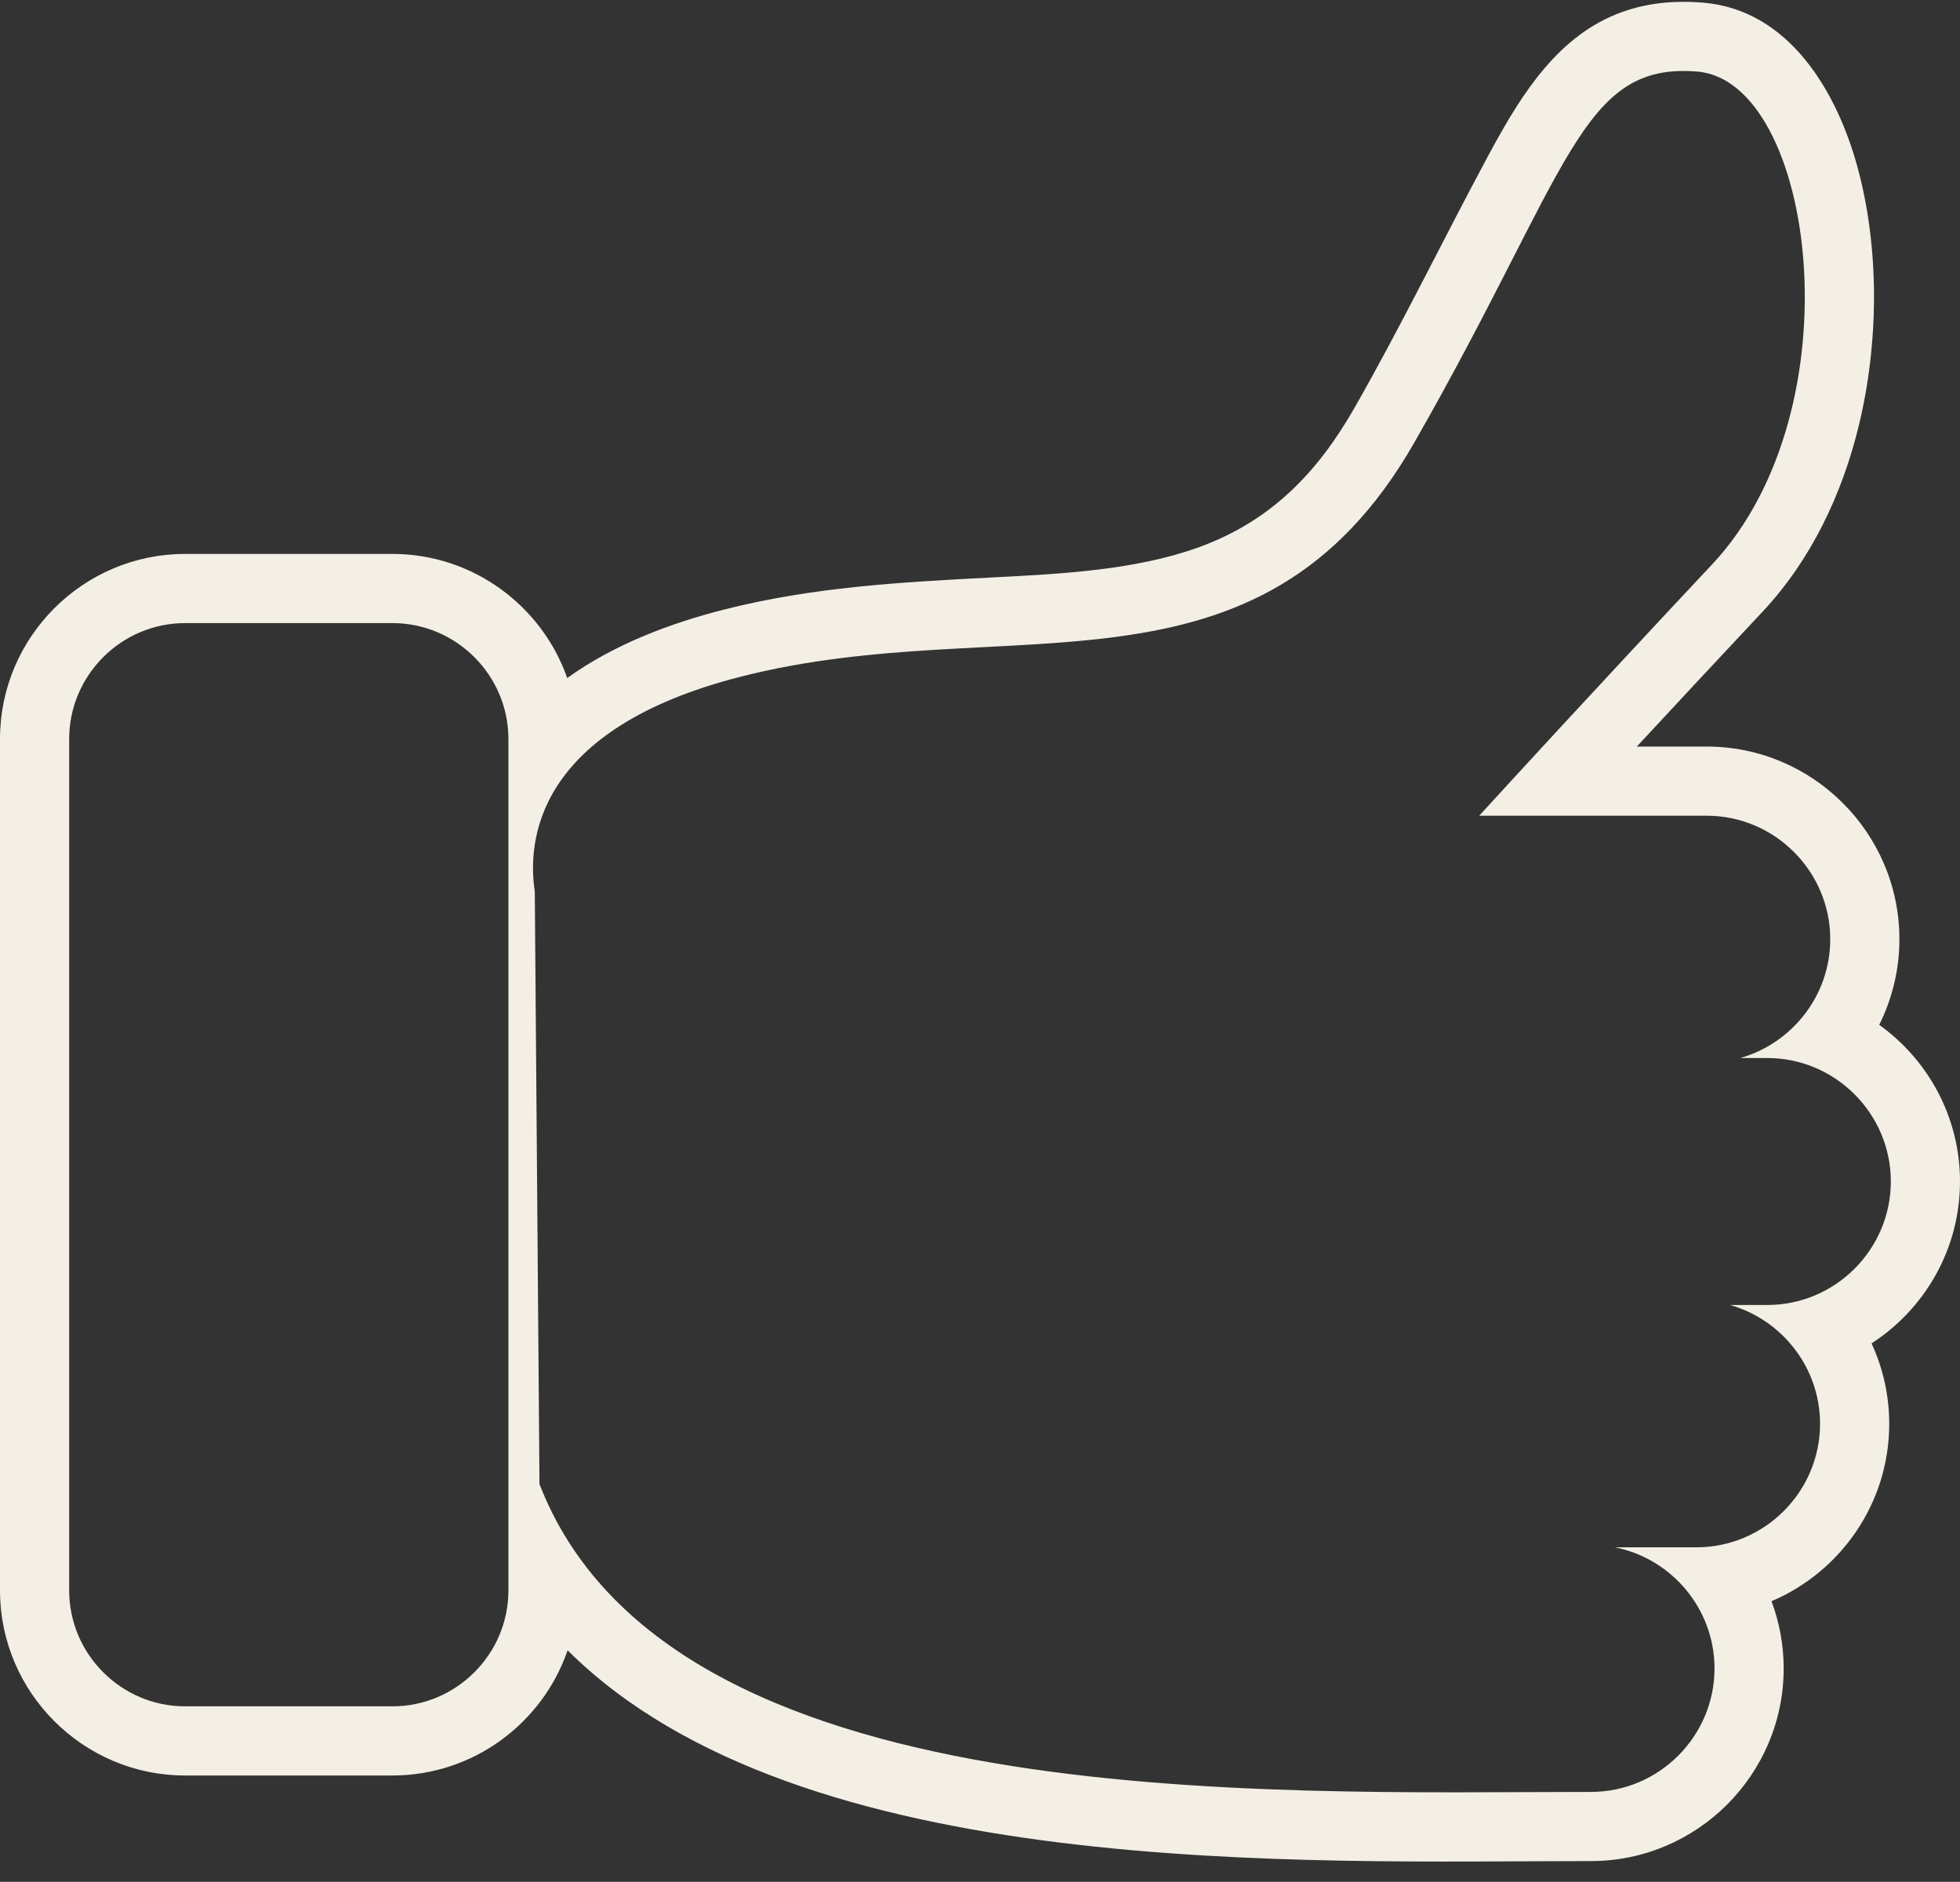
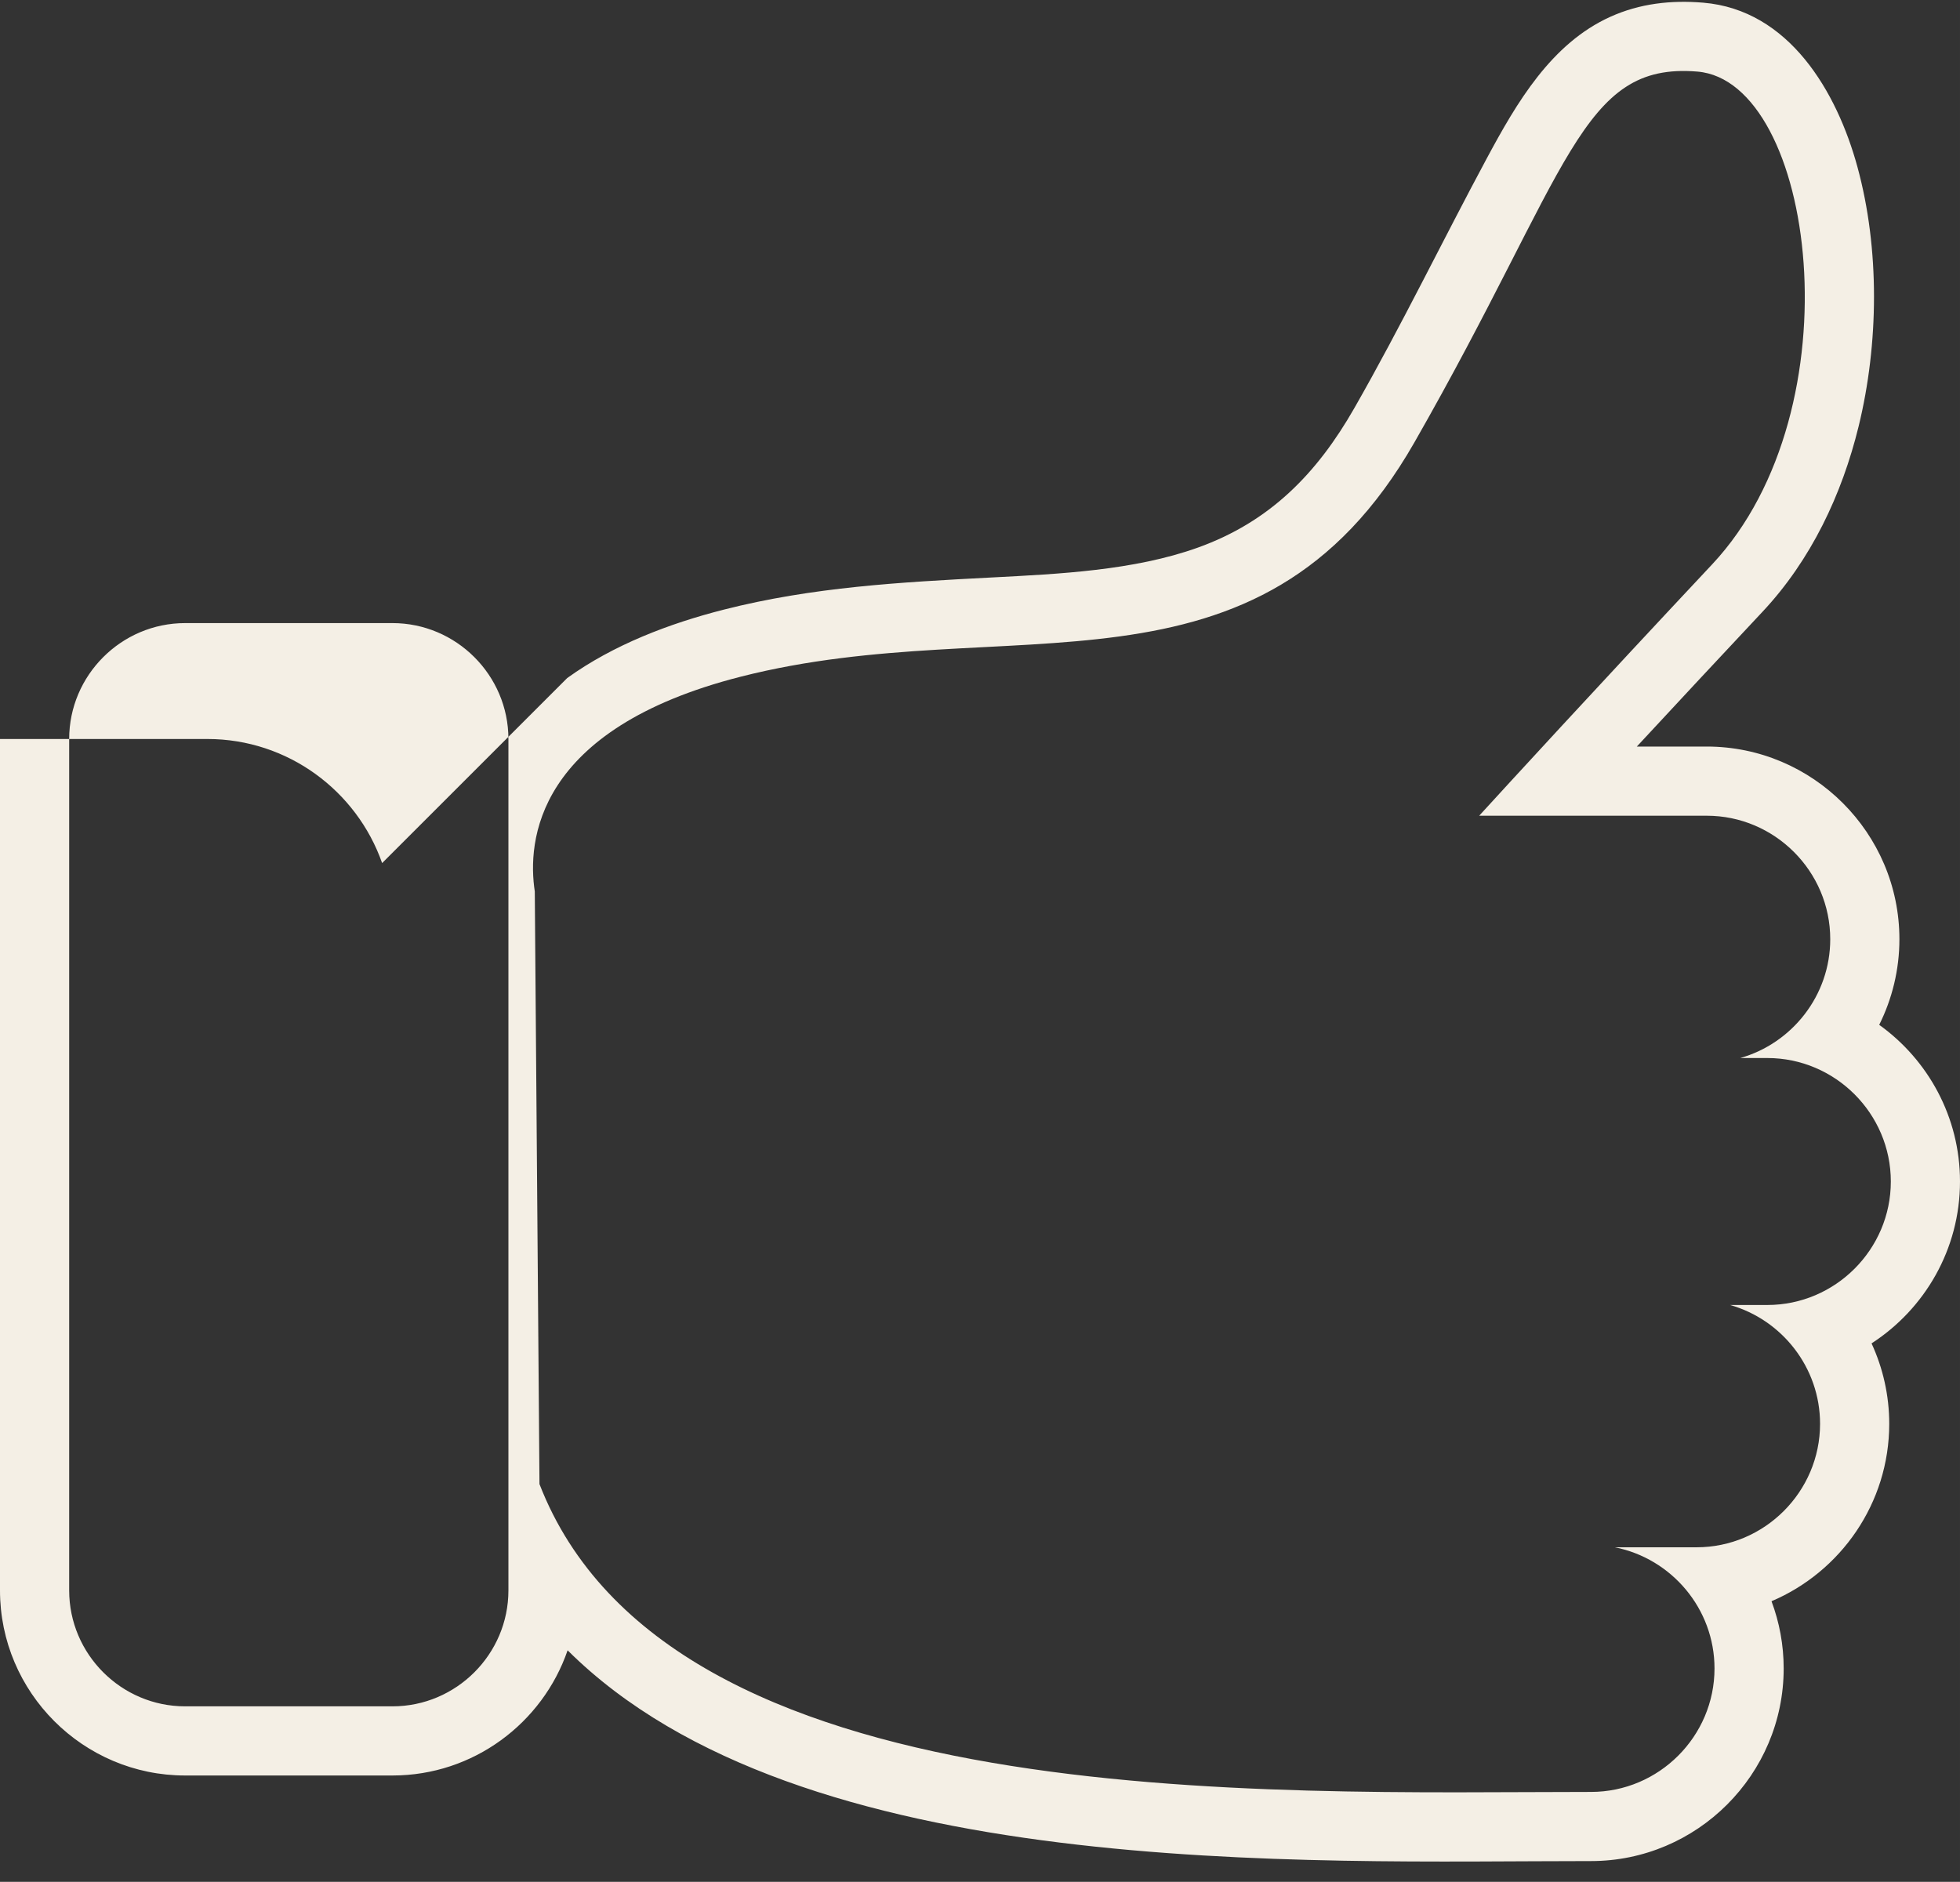
<svg xmlns="http://www.w3.org/2000/svg" clip-rule="evenodd" fill-rule="evenodd" image-rendering="optimizeQuality" preserveAspectRatio="xMidYMid meet" shape-rendering="geometricPrecision" text-rendering="geometricPrecision" version="1.0" viewBox="9824.2 1914.4 22684.9 21784.9" zoomAndPan="magnify" style="fill: rgb(0, 0, 0);" original_string_length="2669" width="161.864px" height="155.442px">
  <rect x="9824.2" y="1914.4" width="22684.9" height="21784.9" fill="#333333" stroke="none" />
  <g id="__id65_s2yb6ya4v">
-     <path d="M16389.33 9763.42c535.89,-385.86 1183.62,-631.8 1812.22,-791.82 1028.71,-261.84 2043.03,-317.16 3096.18,-371.98 779.81,-40.59 1650.37,-80.3 2390.25,-345.93 832.94,-299.03 1376.97,-855.04 1811.11,-1614.75 547.17,-957.61 1017.68,-1932.23 1537.59,-2899.48 340.65,-633.75 740.52,-1320.73 1424.44,-1630.16 342.33,-154.89 704.04,-194.92 1075.75,-163.94 995.68,82.97 1547.68,1032.31 1785.14,1901.22 259.58,949.75 247.04,2047.87 14.33,3001.34 -193.13,791.2 -551.98,1550.11 -1112.42,2147.91 -486.44,518.9 -971.76,1039.07 -1455.19,1560.97l809.11 0c1228.11,0 2230.05,1001.92 2230.05,2230.03 0,352.39 -83.48,690.11 -233.77,991.4 565.4,405.23 935.01,1067.7 935.01,1813.61 0,784.26 -408.6,1476.29 -1023.75,1874.05 131.97,285.73 204.72,601.91 204.72,930.9 0,920.71 -563.11,1714.29 -1362.51,2053.9 91.27,243.57 140.85,506.08 140.85,778.04 0,1228.11 -1001.91,2230.05 -2230.02,2230.05 -3312.21,0 -9152.22,240.47 -11844.66,-2439.86 -289.26,841.53 -1089.5,1449.18 -2026.94,1449.18l-2400.29 0c-1179.83,0 -2142.33,-962.5 -2142.33,-2142.33l0 -9856.47c0,-1179.83 962.5,-2142.33 2142.33,-2142.33l2400.29 0c932.71,0 1729.62,601.53 2022.51,1436.45zm-375.45 2471.48c-87.86,-574.03 -0.06,-1880.3 2385.15,-2487.44 3106.73,-790.8 5987.61,451.93 7795.16,-2711.32 1807.55,-3163.24 1920.54,-4405.92 3276.21,-4292.96 1355.67,112.96 1864.07,3897.52 169.46,5705.1 -1358.96,1449.56 -2354.49,2535.64 -2695.6,2909.12l2633.58 0c786.23,0 1429.46,643.22 1429.46,1429.43l0 0.02c0,651.87 -442.2,1205.4 -1041.44,1375.56l313.24 0c786.21,0 1429.44,643.22 1429.44,1429.43l0 0.02c0,786.21 -643.23,1429.44 -1429.44,1429.44l-430.71 0c599.08,170.26 1041.11,723.73 1041.11,1375.49l0 0c0,786.24 -643.22,1429.46 -1429.43,1429.46l-945.85 0c655.4,129.46 1153.63,710.56 1153.63,1402.48l0 0c0,786.24 -643.22,1429.46 -1429.43,1429.46 -3770.02,0 -10679.43,284.21 -12170.37,-3563.84l-54.23 -6859.45 0.06 0zm-4047.35 -3107.34l2400.29 0c737.96,0 1341.74,603.78 1341.74,1341.74l0 9856.47c0,737.96 -603.78,1341.74 -1341.74,1341.74l-2400.29 0c-737.96,0 -1341.74,-603.78 -1341.74,-1341.74l0 -9856.47c0,-737.96 603.78,-1341.74 1341.74,-1341.74z" style="fill: rgb(244, 239, 229);" />
+     <path d="M16389.33 9763.42c535.89,-385.86 1183.62,-631.8 1812.22,-791.82 1028.71,-261.84 2043.03,-317.16 3096.18,-371.98 779.81,-40.59 1650.37,-80.3 2390.25,-345.93 832.94,-299.03 1376.97,-855.04 1811.11,-1614.75 547.17,-957.61 1017.68,-1932.23 1537.59,-2899.48 340.65,-633.75 740.52,-1320.73 1424.44,-1630.16 342.33,-154.89 704.04,-194.92 1075.75,-163.94 995.68,82.97 1547.68,1032.31 1785.14,1901.22 259.58,949.75 247.04,2047.87 14.33,3001.34 -193.13,791.2 -551.98,1550.11 -1112.42,2147.91 -486.44,518.9 -971.76,1039.07 -1455.19,1560.97l809.11 0c1228.11,0 2230.05,1001.92 2230.05,2230.03 0,352.39 -83.48,690.11 -233.77,991.4 565.4,405.23 935.01,1067.7 935.01,1813.61 0,784.26 -408.6,1476.29 -1023.75,1874.05 131.97,285.73 204.72,601.91 204.72,930.9 0,920.71 -563.11,1714.29 -1362.51,2053.9 91.27,243.57 140.85,506.08 140.85,778.04 0,1228.11 -1001.91,2230.05 -2230.02,2230.05 -3312.21,0 -9152.22,240.47 -11844.66,-2439.86 -289.26,841.53 -1089.5,1449.18 -2026.94,1449.18l-2400.29 0c-1179.83,0 -2142.33,-962.5 -2142.33,-2142.33l0 -9856.47l2400.29 0c932.71,0 1729.62,601.53 2022.51,1436.45zm-375.45 2471.48c-87.86,-574.03 -0.06,-1880.3 2385.15,-2487.44 3106.73,-790.8 5987.61,451.93 7795.16,-2711.32 1807.55,-3163.24 1920.54,-4405.92 3276.21,-4292.96 1355.67,112.96 1864.07,3897.52 169.46,5705.1 -1358.96,1449.56 -2354.49,2535.64 -2695.6,2909.12l2633.58 0c786.23,0 1429.46,643.22 1429.46,1429.43l0 0.02c0,651.87 -442.2,1205.4 -1041.44,1375.56l313.24 0c786.21,0 1429.44,643.22 1429.44,1429.43l0 0.02c0,786.21 -643.23,1429.44 -1429.44,1429.44l-430.71 0c599.08,170.26 1041.11,723.73 1041.11,1375.49l0 0c0,786.24 -643.22,1429.46 -1429.43,1429.46l-945.85 0c655.4,129.46 1153.63,710.56 1153.63,1402.48l0 0c0,786.24 -643.22,1429.46 -1429.43,1429.46 -3770.02,0 -10679.43,284.21 -12170.37,-3563.84l-54.23 -6859.45 0.06 0zm-4047.35 -3107.34l2400.29 0c737.96,0 1341.74,603.78 1341.74,1341.74l0 9856.47c0,737.96 -603.78,1341.74 -1341.74,1341.74l-2400.29 0c-737.96,0 -1341.74,-603.78 -1341.74,-1341.74l0 -9856.47c0,-737.96 603.78,-1341.74 1341.74,-1341.74z" style="fill: rgb(244, 239, 229);" />
  </g>
</svg>